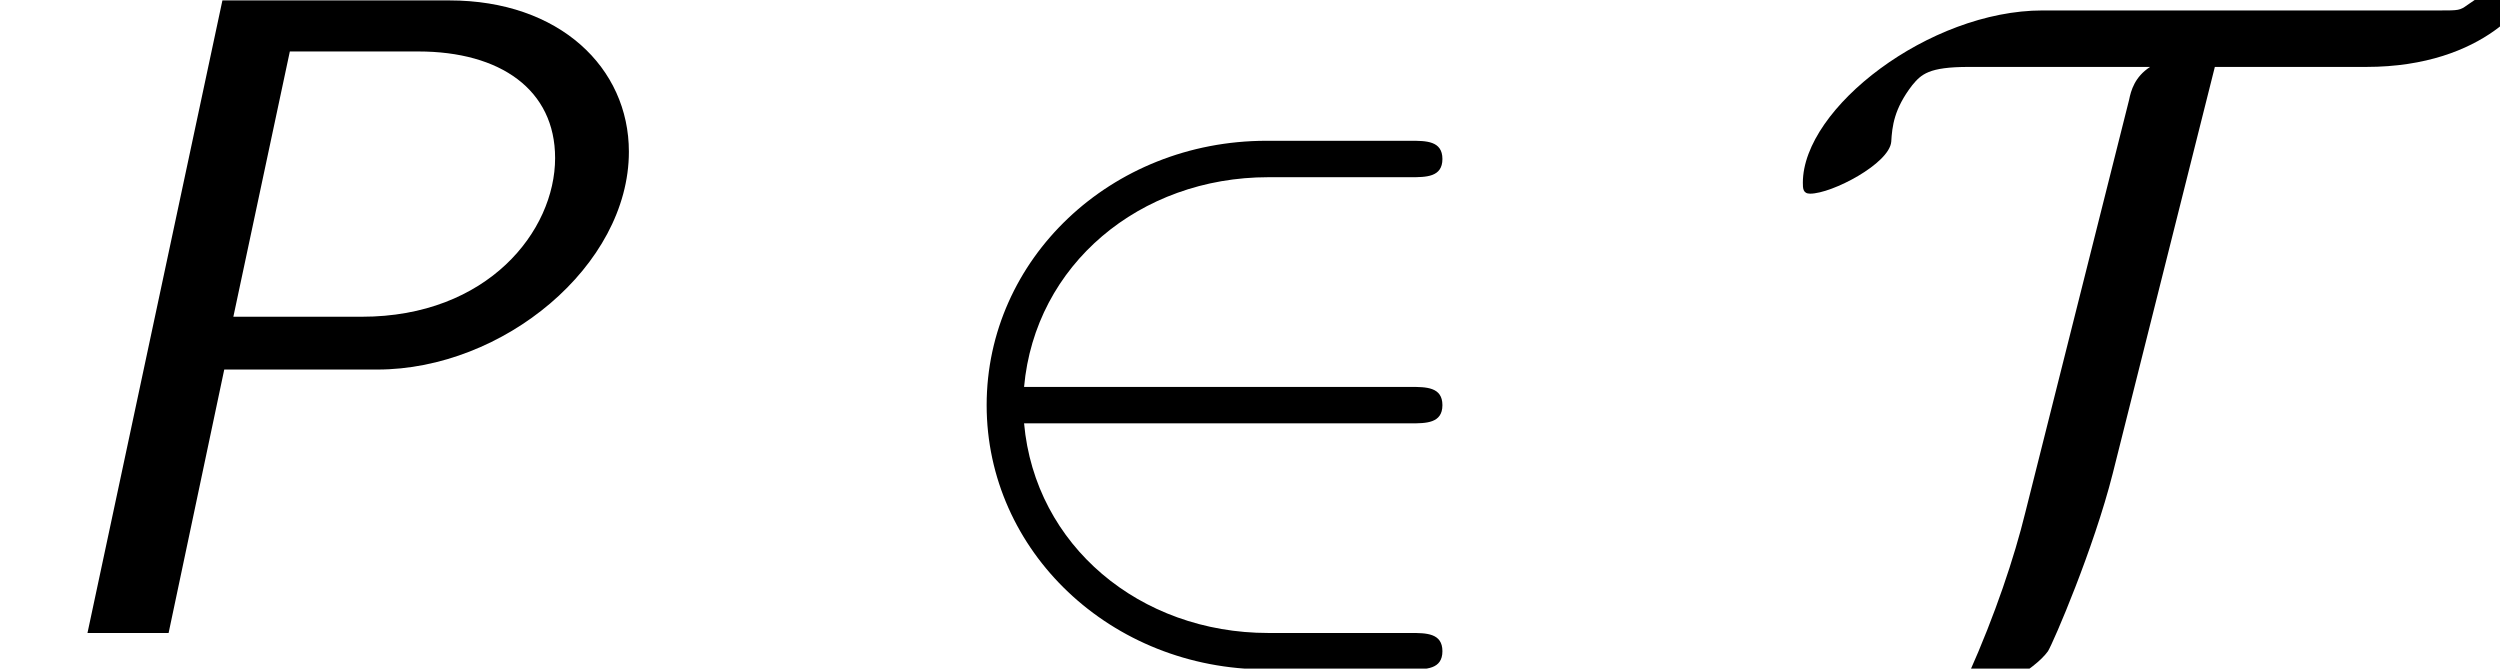
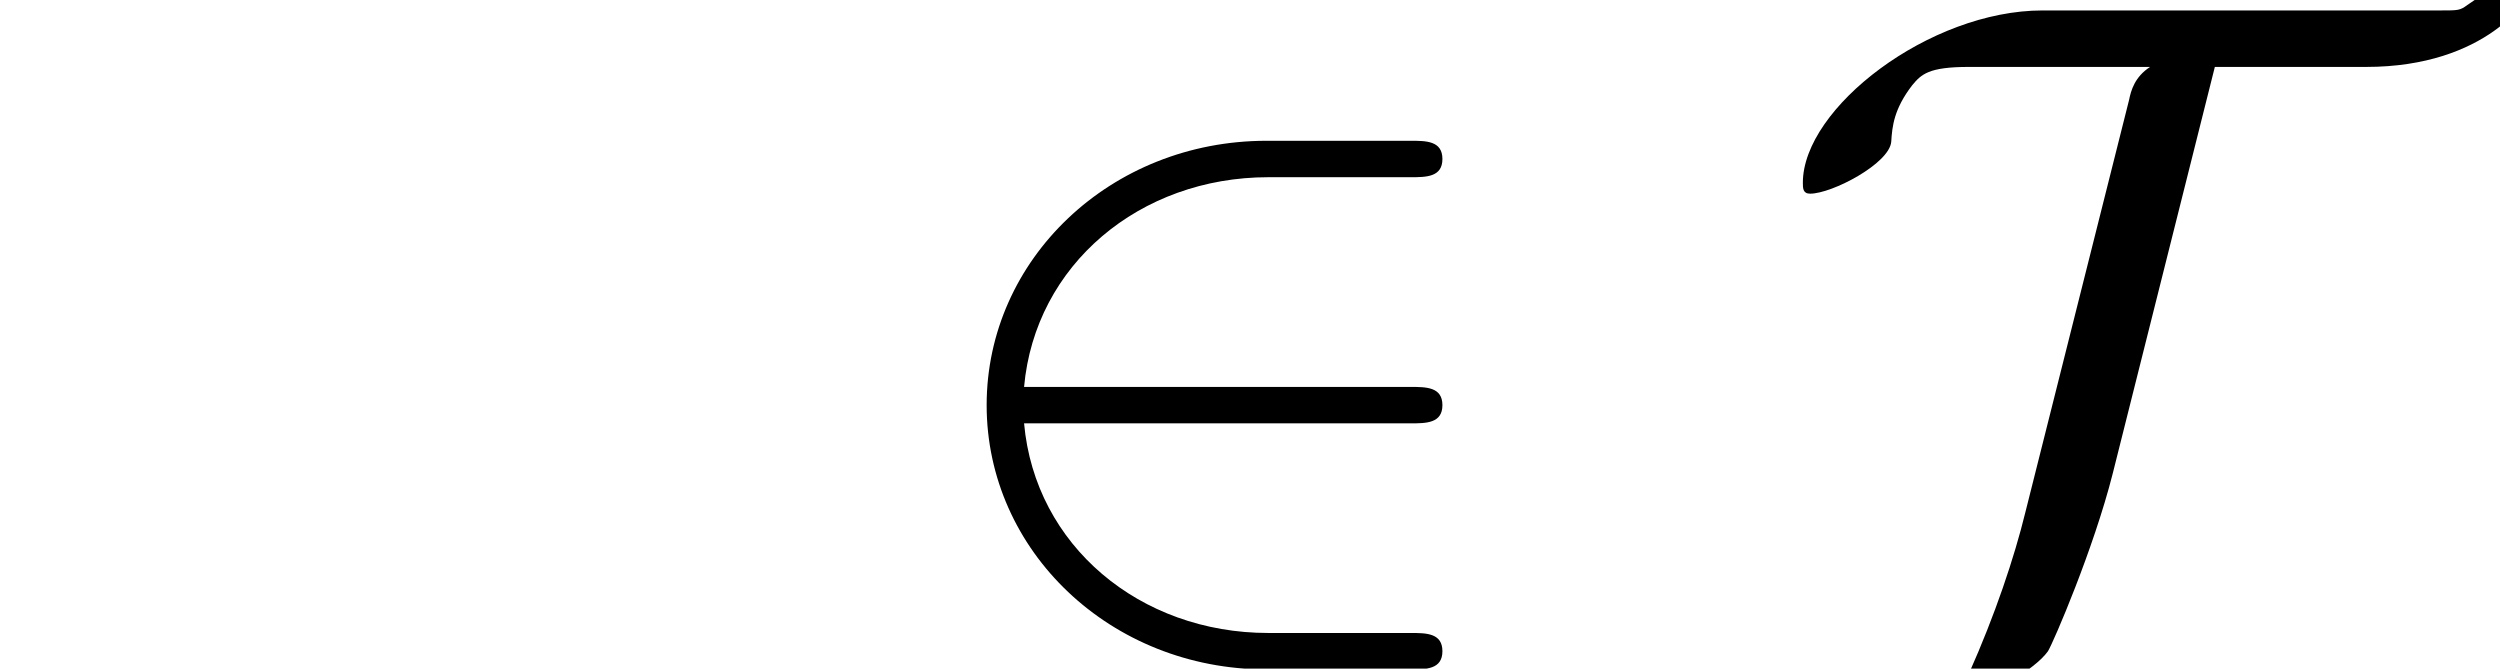
<svg xmlns="http://www.w3.org/2000/svg" xmlns:xlink="http://www.w3.org/1999/xlink" version="1.1" width="29.922pt" height="8.002pt" viewBox="70.735 61.166 29.922 8.002">
  <defs>
    <path id="g1-50" d="M5.978-2.509C6.164-2.509 6.36-2.509 6.36-2.727S6.164-2.945 5.978-2.945H1.353C1.484-4.407 2.738-5.455 4.276-5.455H5.978C6.164-5.455 6.36-5.455 6.36-5.673S6.164-5.891 5.978-5.891H4.255C2.389-5.891 .905-4.473 .905-2.727S2.389 .436 4.255 .436H5.978C6.164 .436 6.36 .436 6.36 .218S6.164 0 5.978 0H4.276C2.738 0 1.484-1.047 1.353-2.509H5.978Z" />
    <path id="g1-84" d="M5.302-6.775H7.113C8.553-6.775 9.098-7.604 9.098-7.745C9.098-7.8 9.055-7.822 9-7.822C8.88-7.822 8.596-7.713 8.324-7.516C8.236-7.451 8.215-7.451 8.007-7.451H3.24C1.887-7.451 .371-6.284 .371-5.389C.371-5.324 .371-5.258 .458-5.258C.72-5.258 1.407-5.618 1.429-5.88C1.44-6.065 1.462-6.273 1.68-6.556C1.789-6.687 1.876-6.775 2.356-6.775H4.527C4.342-6.655 4.298-6.491 4.276-6.382L3.033-1.44C2.902-.905 2.673-.218 2.356 .491C2.291 .622 2.291 .644 2.291 .665C2.291 .731 2.335 .742 2.389 .742C2.607 .742 3.142 .447 3.305 .218C3.371 .109 3.851-1.004 4.08-1.909L5.302-6.775Z" />
-     <path id="g0-80" d="M2.684-3.153H4.516C6.022-3.153 7.527-4.396 7.527-5.76C7.527-6.764 6.698-7.571 5.378-7.571H2.662L1.047 0H2.018L2.684-3.153ZM3.469-6.96H5.007C5.989-6.96 6.644-6.502 6.644-5.684C6.644-4.811 5.836-3.785 4.331-3.785H2.793L3.469-6.96Z" />
  </defs>
  <g id="page1">
    <use x="70.735" y="68.742" xlink:href="#g0-80" />
    <use x="81.639" y="68.742" xlink:href="#g1-50" />
    <use x="91.942" y="68.742" xlink:href="#g1-84" />
  </g>
</svg>